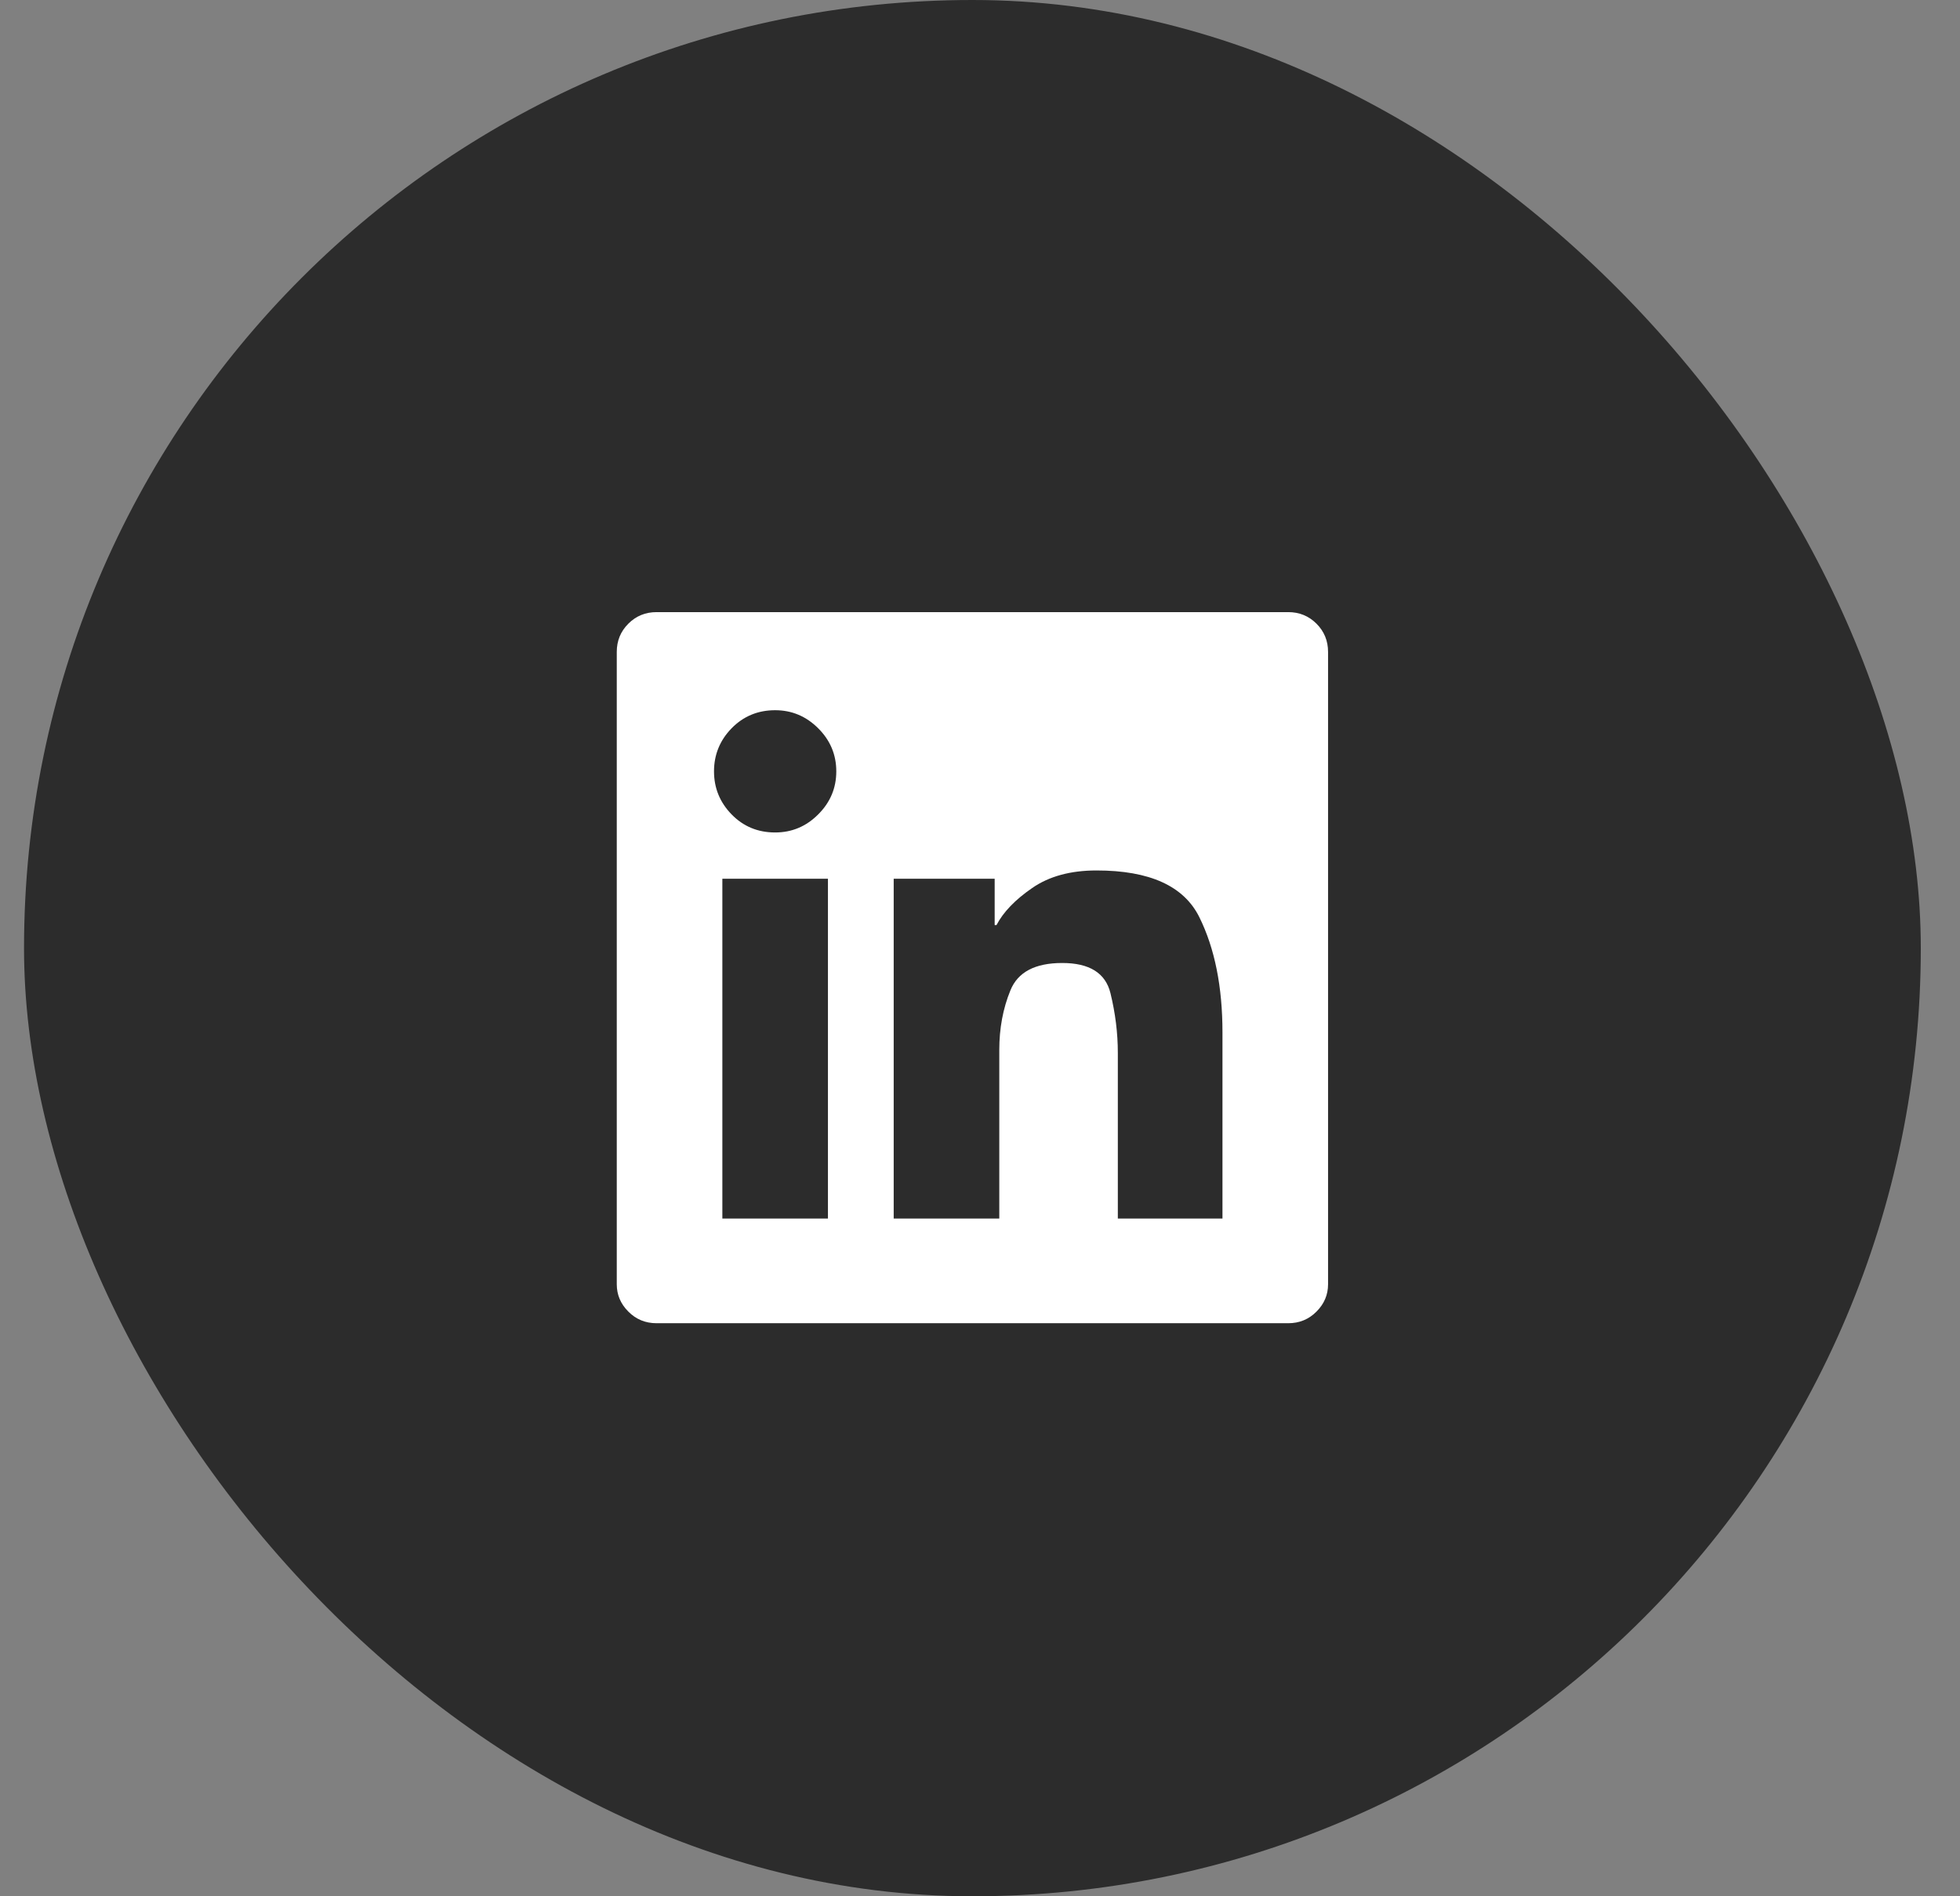
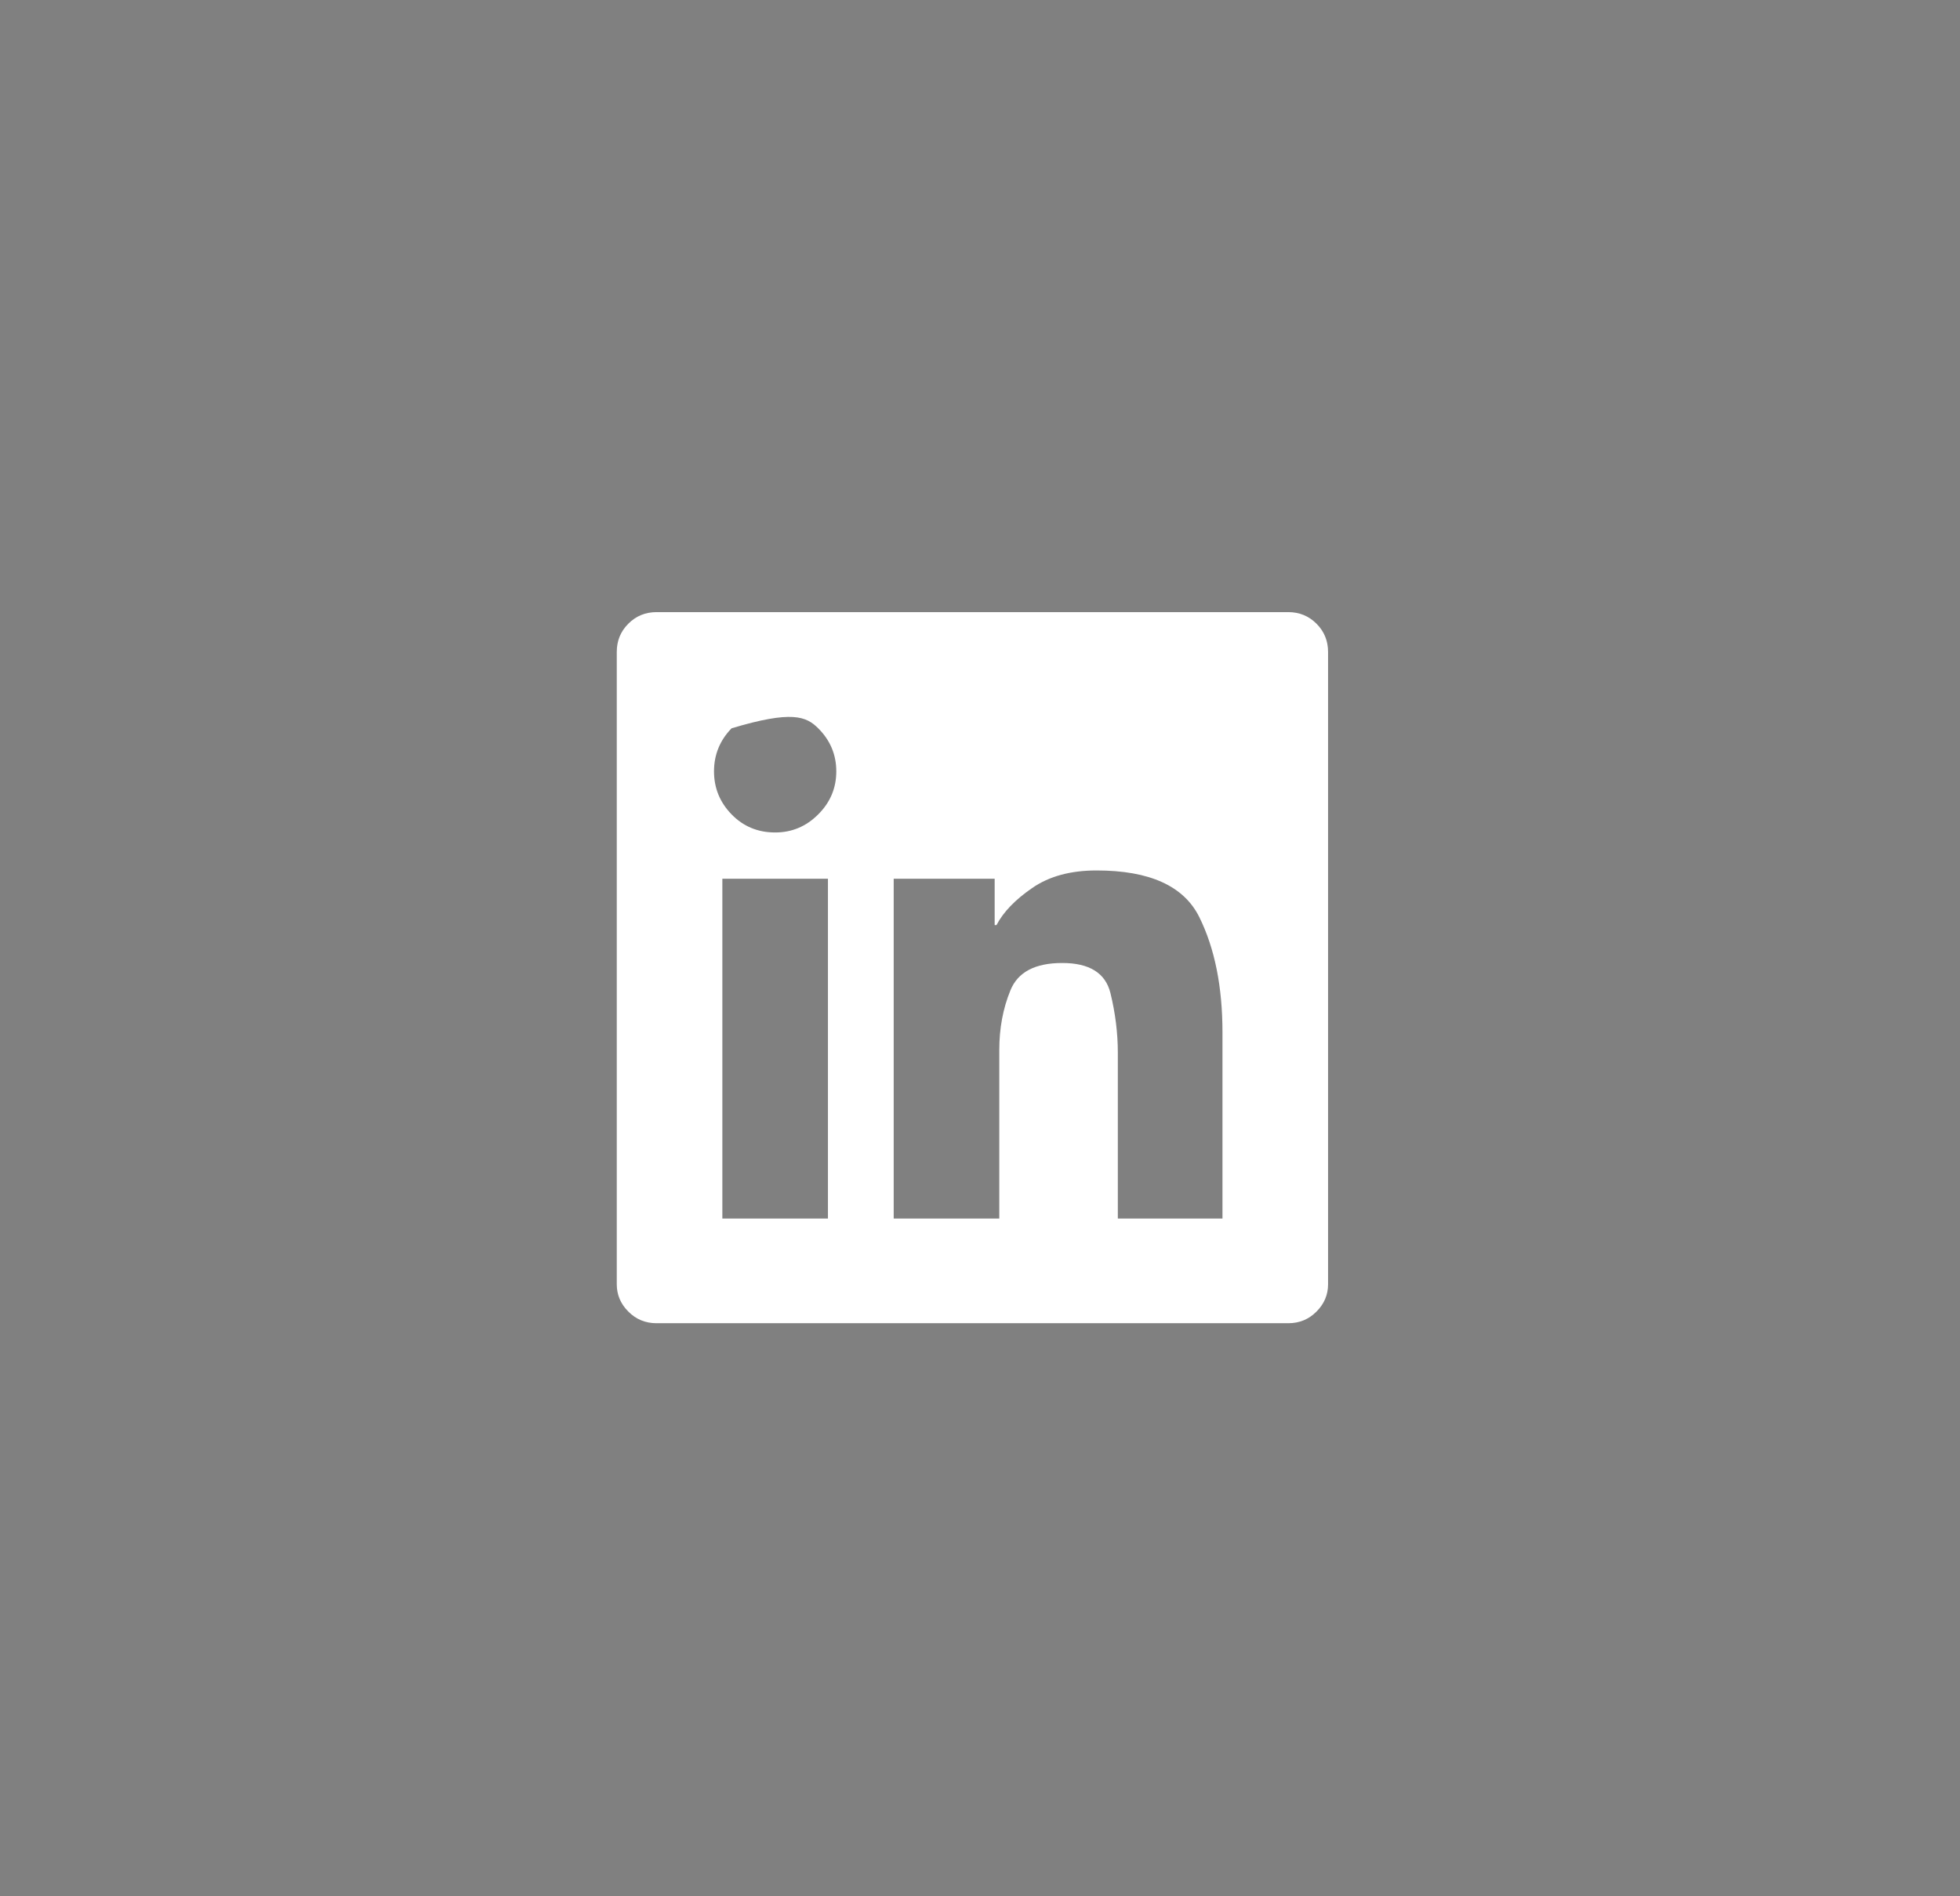
<svg xmlns="http://www.w3.org/2000/svg" width="31" height="30" viewBox="0 0 31 30" fill="none">
  <rect x="0" y="0" width="31" height="30" fill="#808080" stroke="none" />
-   <rect x="0.38" width="30" height="30" rx="15" fill="#2C2C2C" />
-   <path d="M20.375 9.684H10.385C10.209 9.684 10.06 9.745 9.938 9.867C9.816 9.989 9.755 10.138 9.755 10.313V20.318C9.755 20.484 9.816 20.628 9.938 20.75C10.06 20.873 10.209 20.934 10.385 20.934H20.375C20.551 20.934 20.7 20.873 20.822 20.75C20.944 20.628 21.005 20.484 21.005 20.318V10.313C21.005 10.138 20.944 9.989 20.822 9.867C20.7 9.745 20.551 9.684 20.375 9.684ZM13.095 19.278H11.425V13.902H13.095V19.278ZM12.26 13.17C11.986 13.17 11.757 13.075 11.571 12.884C11.386 12.694 11.293 12.467 11.293 12.203C11.293 11.94 11.386 11.712 11.571 11.522C11.757 11.332 11.986 11.236 12.26 11.236C12.524 11.236 12.751 11.332 12.941 11.522C13.132 11.712 13.227 11.94 13.227 12.203C13.227 12.467 13.132 12.694 12.941 12.884C12.751 13.075 12.524 13.17 12.26 13.17ZM19.335 19.278H17.68V16.656C17.68 16.344 17.641 16.029 17.563 15.711C17.485 15.394 17.231 15.235 16.801 15.235C16.371 15.235 16.098 15.379 15.981 15.668C15.863 15.956 15.805 16.27 15.805 16.612V19.278H14.135V13.902H15.732V14.635H15.761C15.868 14.43 16.056 14.234 16.325 14.049C16.593 13.863 16.933 13.771 17.343 13.771C18.183 13.771 18.725 14.017 18.969 14.51C19.213 15.003 19.335 15.611 19.335 16.334V19.278Z" fill="white" />
+   <path d="M20.375 9.684H10.385C10.209 9.684 10.06 9.745 9.938 9.867C9.816 9.989 9.755 10.138 9.755 10.313V20.318C9.755 20.484 9.816 20.628 9.938 20.75C10.06 20.873 10.209 20.934 10.385 20.934H20.375C20.551 20.934 20.7 20.873 20.822 20.75C20.944 20.628 21.005 20.484 21.005 20.318V10.313C21.005 10.138 20.944 9.989 20.822 9.867C20.7 9.745 20.551 9.684 20.375 9.684ZM13.095 19.278H11.425V13.902H13.095V19.278ZM12.26 13.17C11.986 13.17 11.757 13.075 11.571 12.884C11.386 12.694 11.293 12.467 11.293 12.203C11.293 11.94 11.386 11.712 11.571 11.522C12.524 11.236 12.751 11.332 12.941 11.522C13.132 11.712 13.227 11.94 13.227 12.203C13.227 12.467 13.132 12.694 12.941 12.884C12.751 13.075 12.524 13.17 12.26 13.17ZM19.335 19.278H17.68V16.656C17.68 16.344 17.641 16.029 17.563 15.711C17.485 15.394 17.231 15.235 16.801 15.235C16.371 15.235 16.098 15.379 15.981 15.668C15.863 15.956 15.805 16.27 15.805 16.612V19.278H14.135V13.902H15.732V14.635H15.761C15.868 14.43 16.056 14.234 16.325 14.049C16.593 13.863 16.933 13.771 17.343 13.771C18.183 13.771 18.725 14.017 18.969 14.51C19.213 15.003 19.335 15.611 19.335 16.334V19.278Z" fill="white" />
</svg>